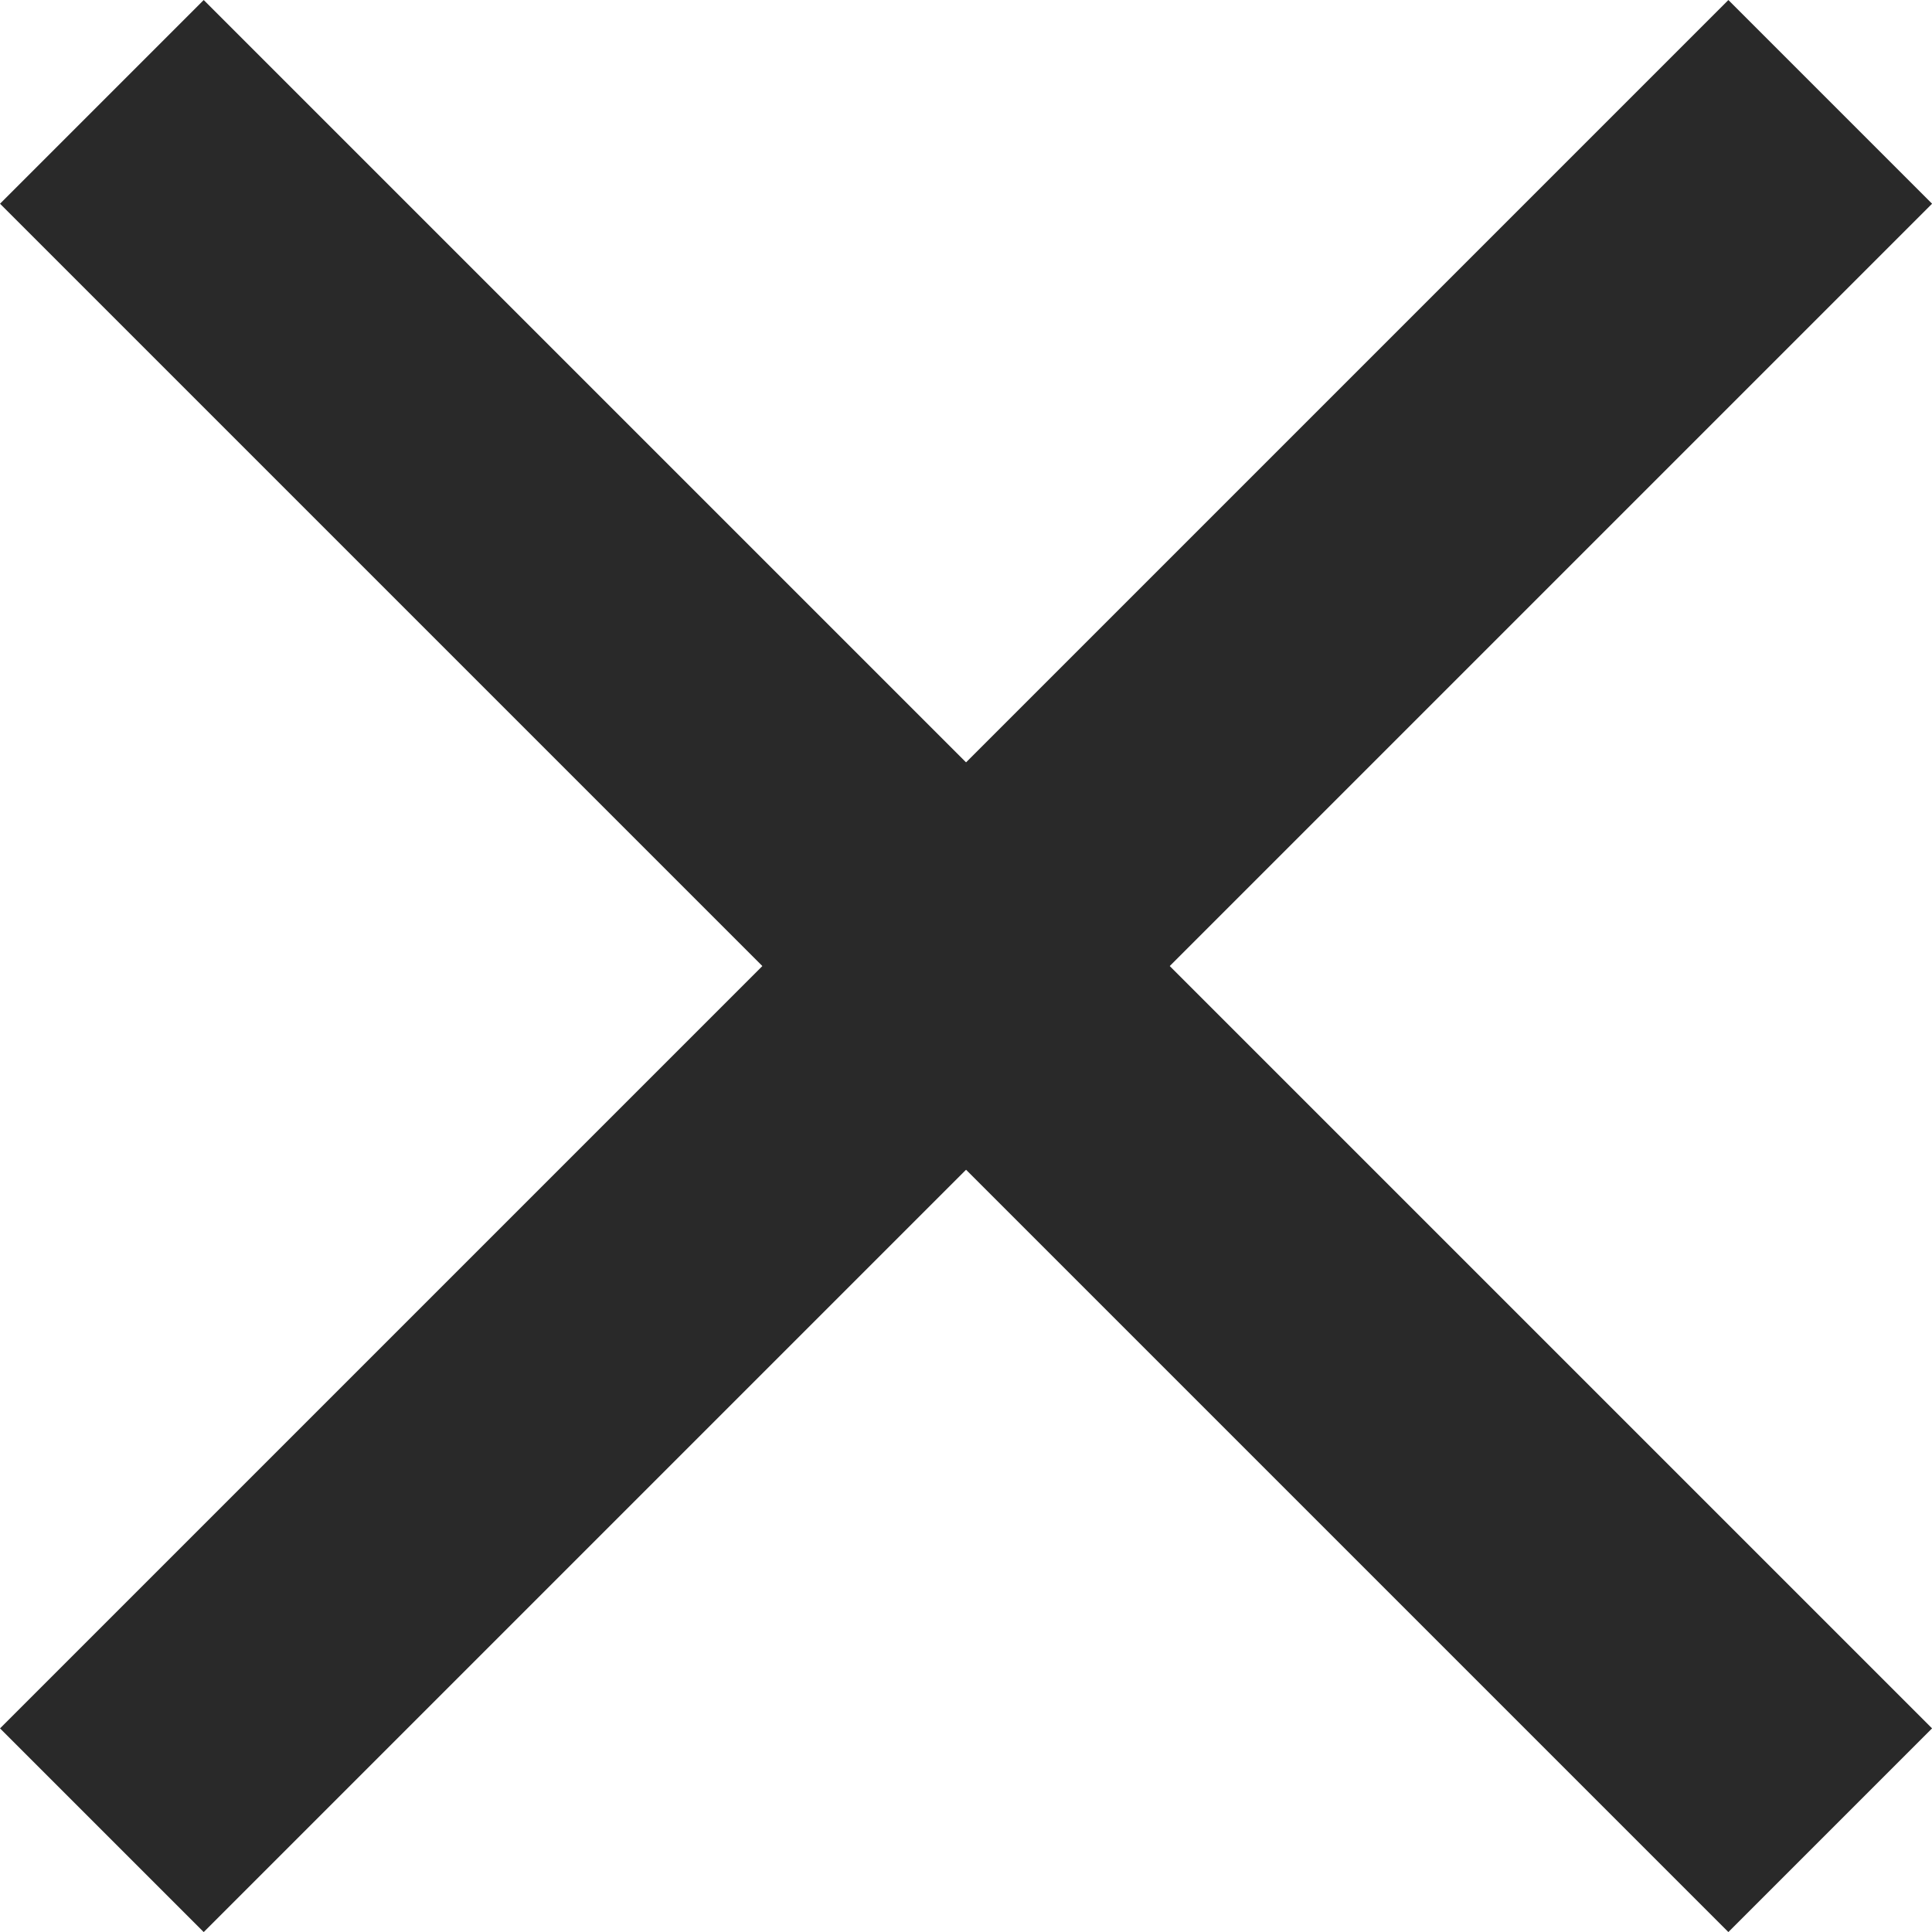
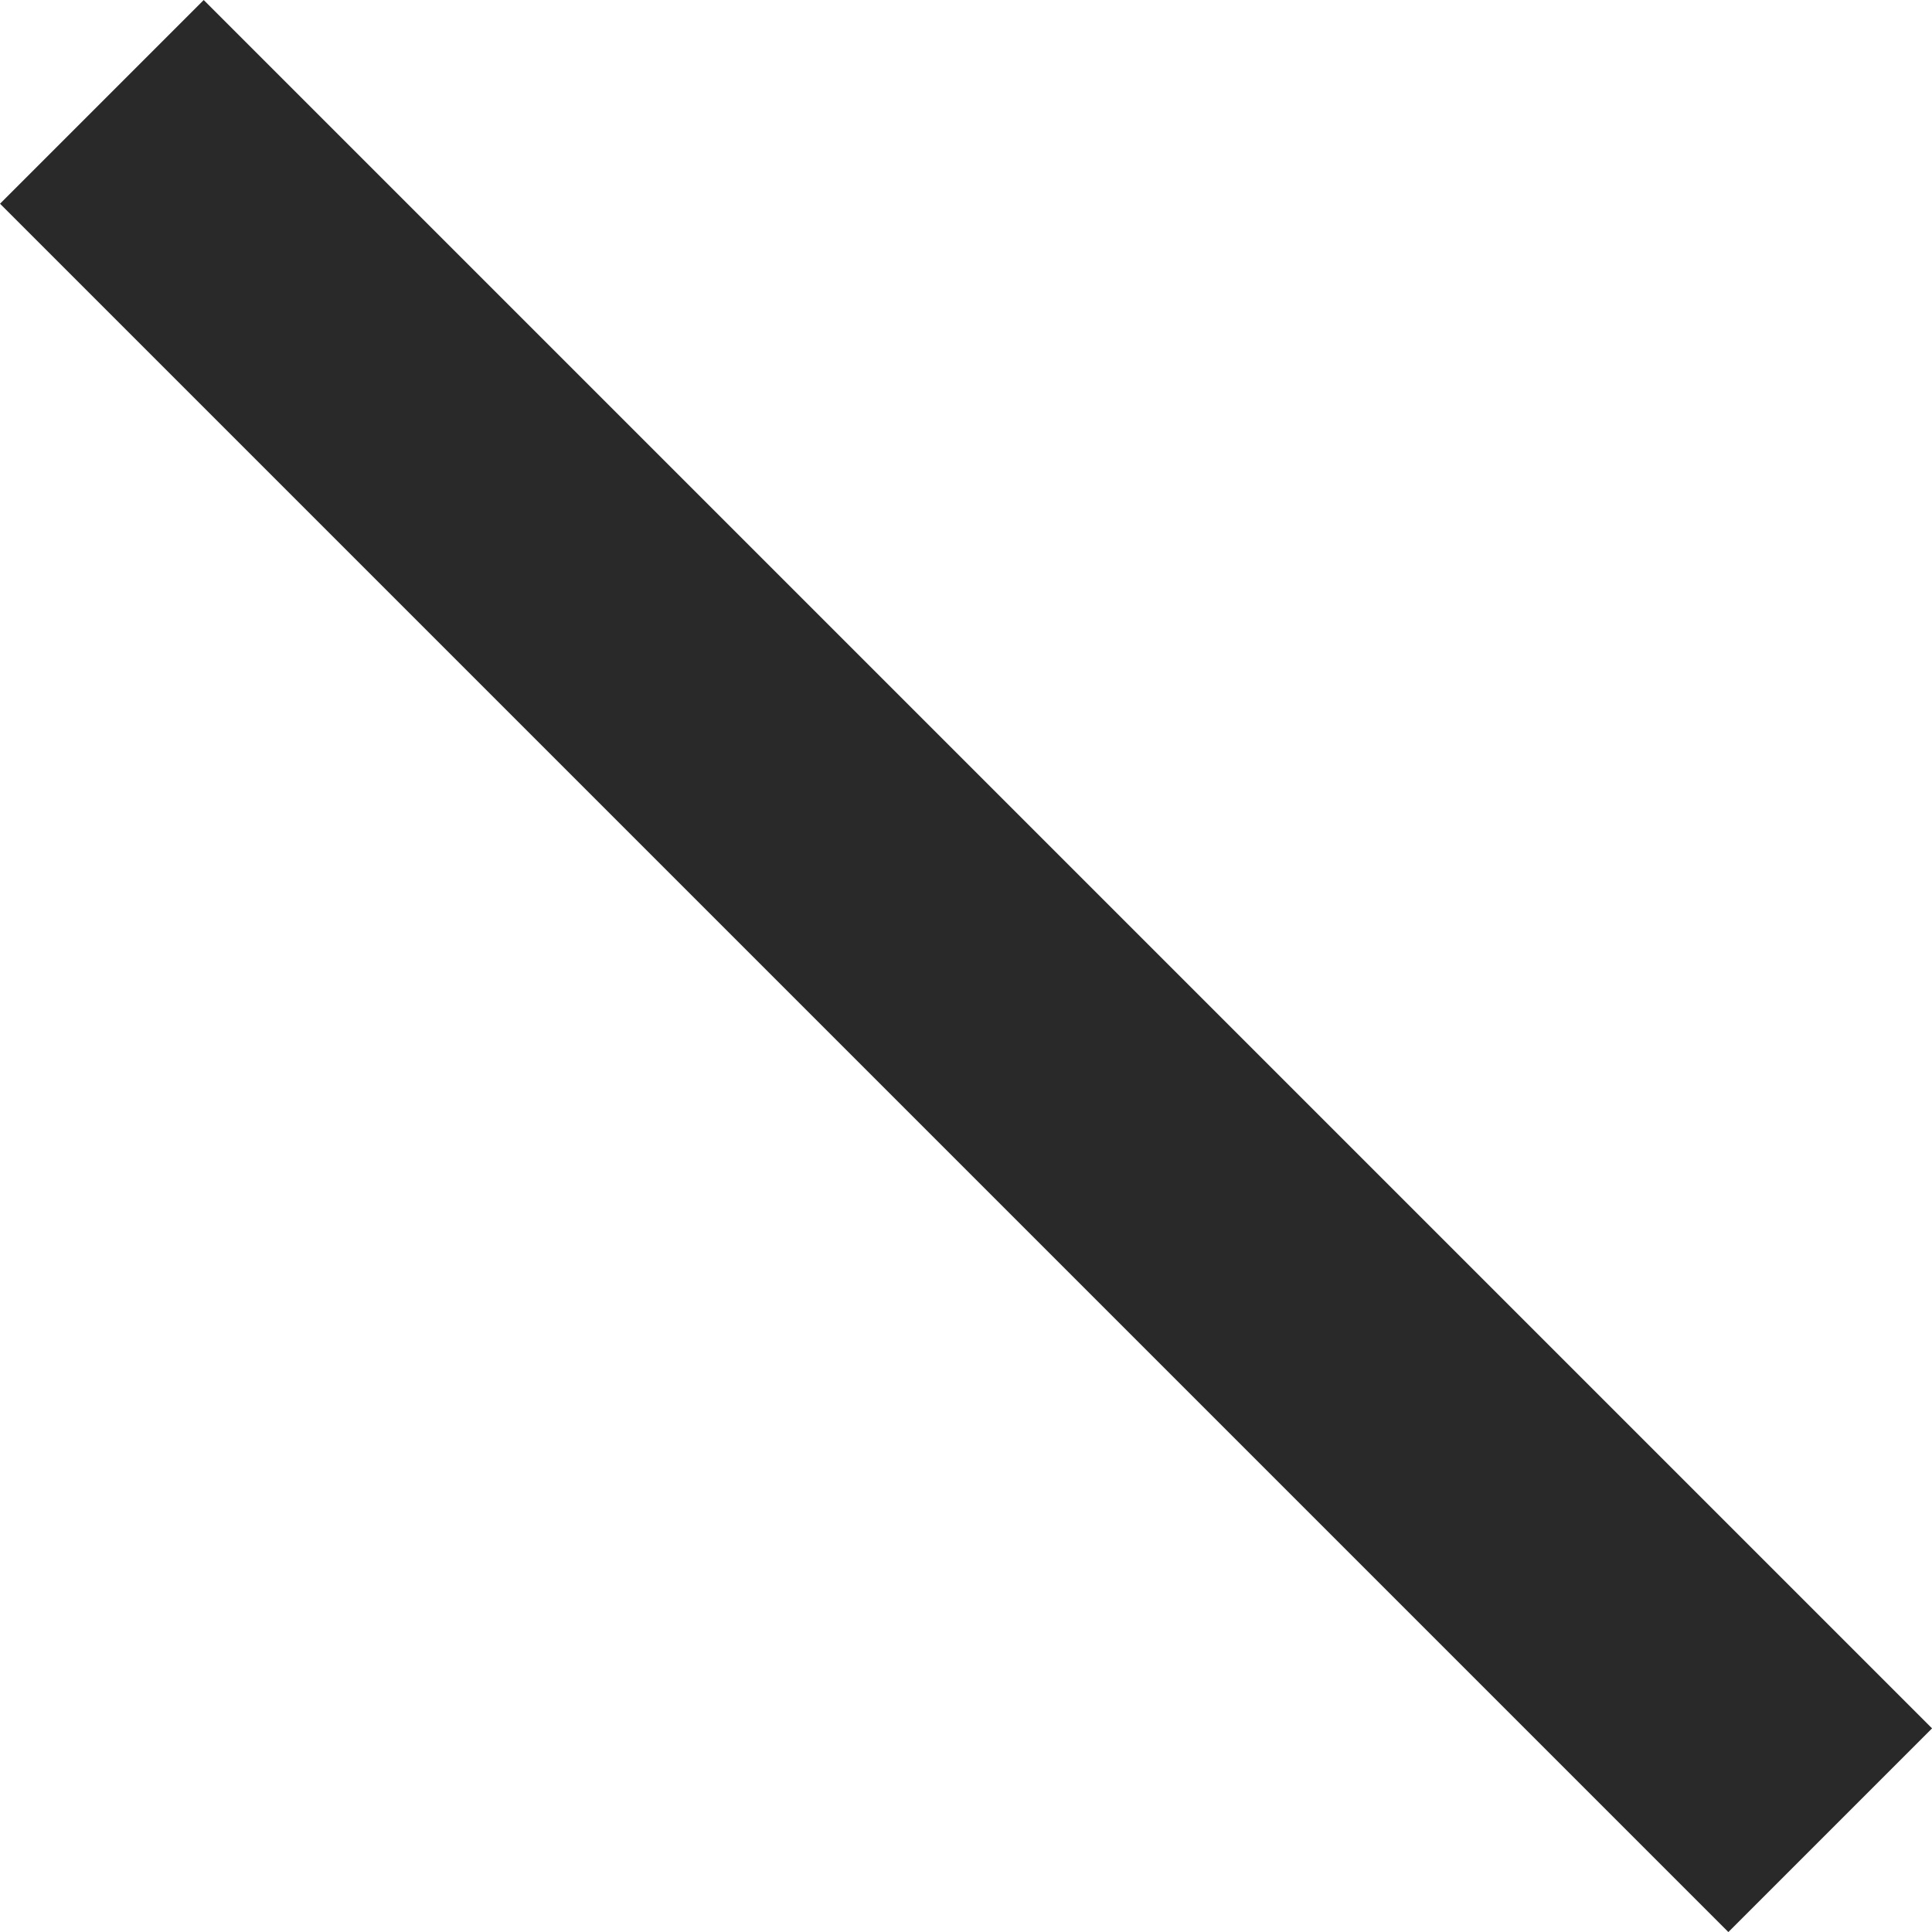
<svg xmlns="http://www.w3.org/2000/svg" height="20.121" viewBox="0 0 20.121 20.121" width="20.121">
  <g fill="none" stroke="#292929" stroke-width="3">
-     <path d="m19.061 1.061-18 18" />
    <path d="m19.061 19.061-18-18" />
  </g>
</svg>